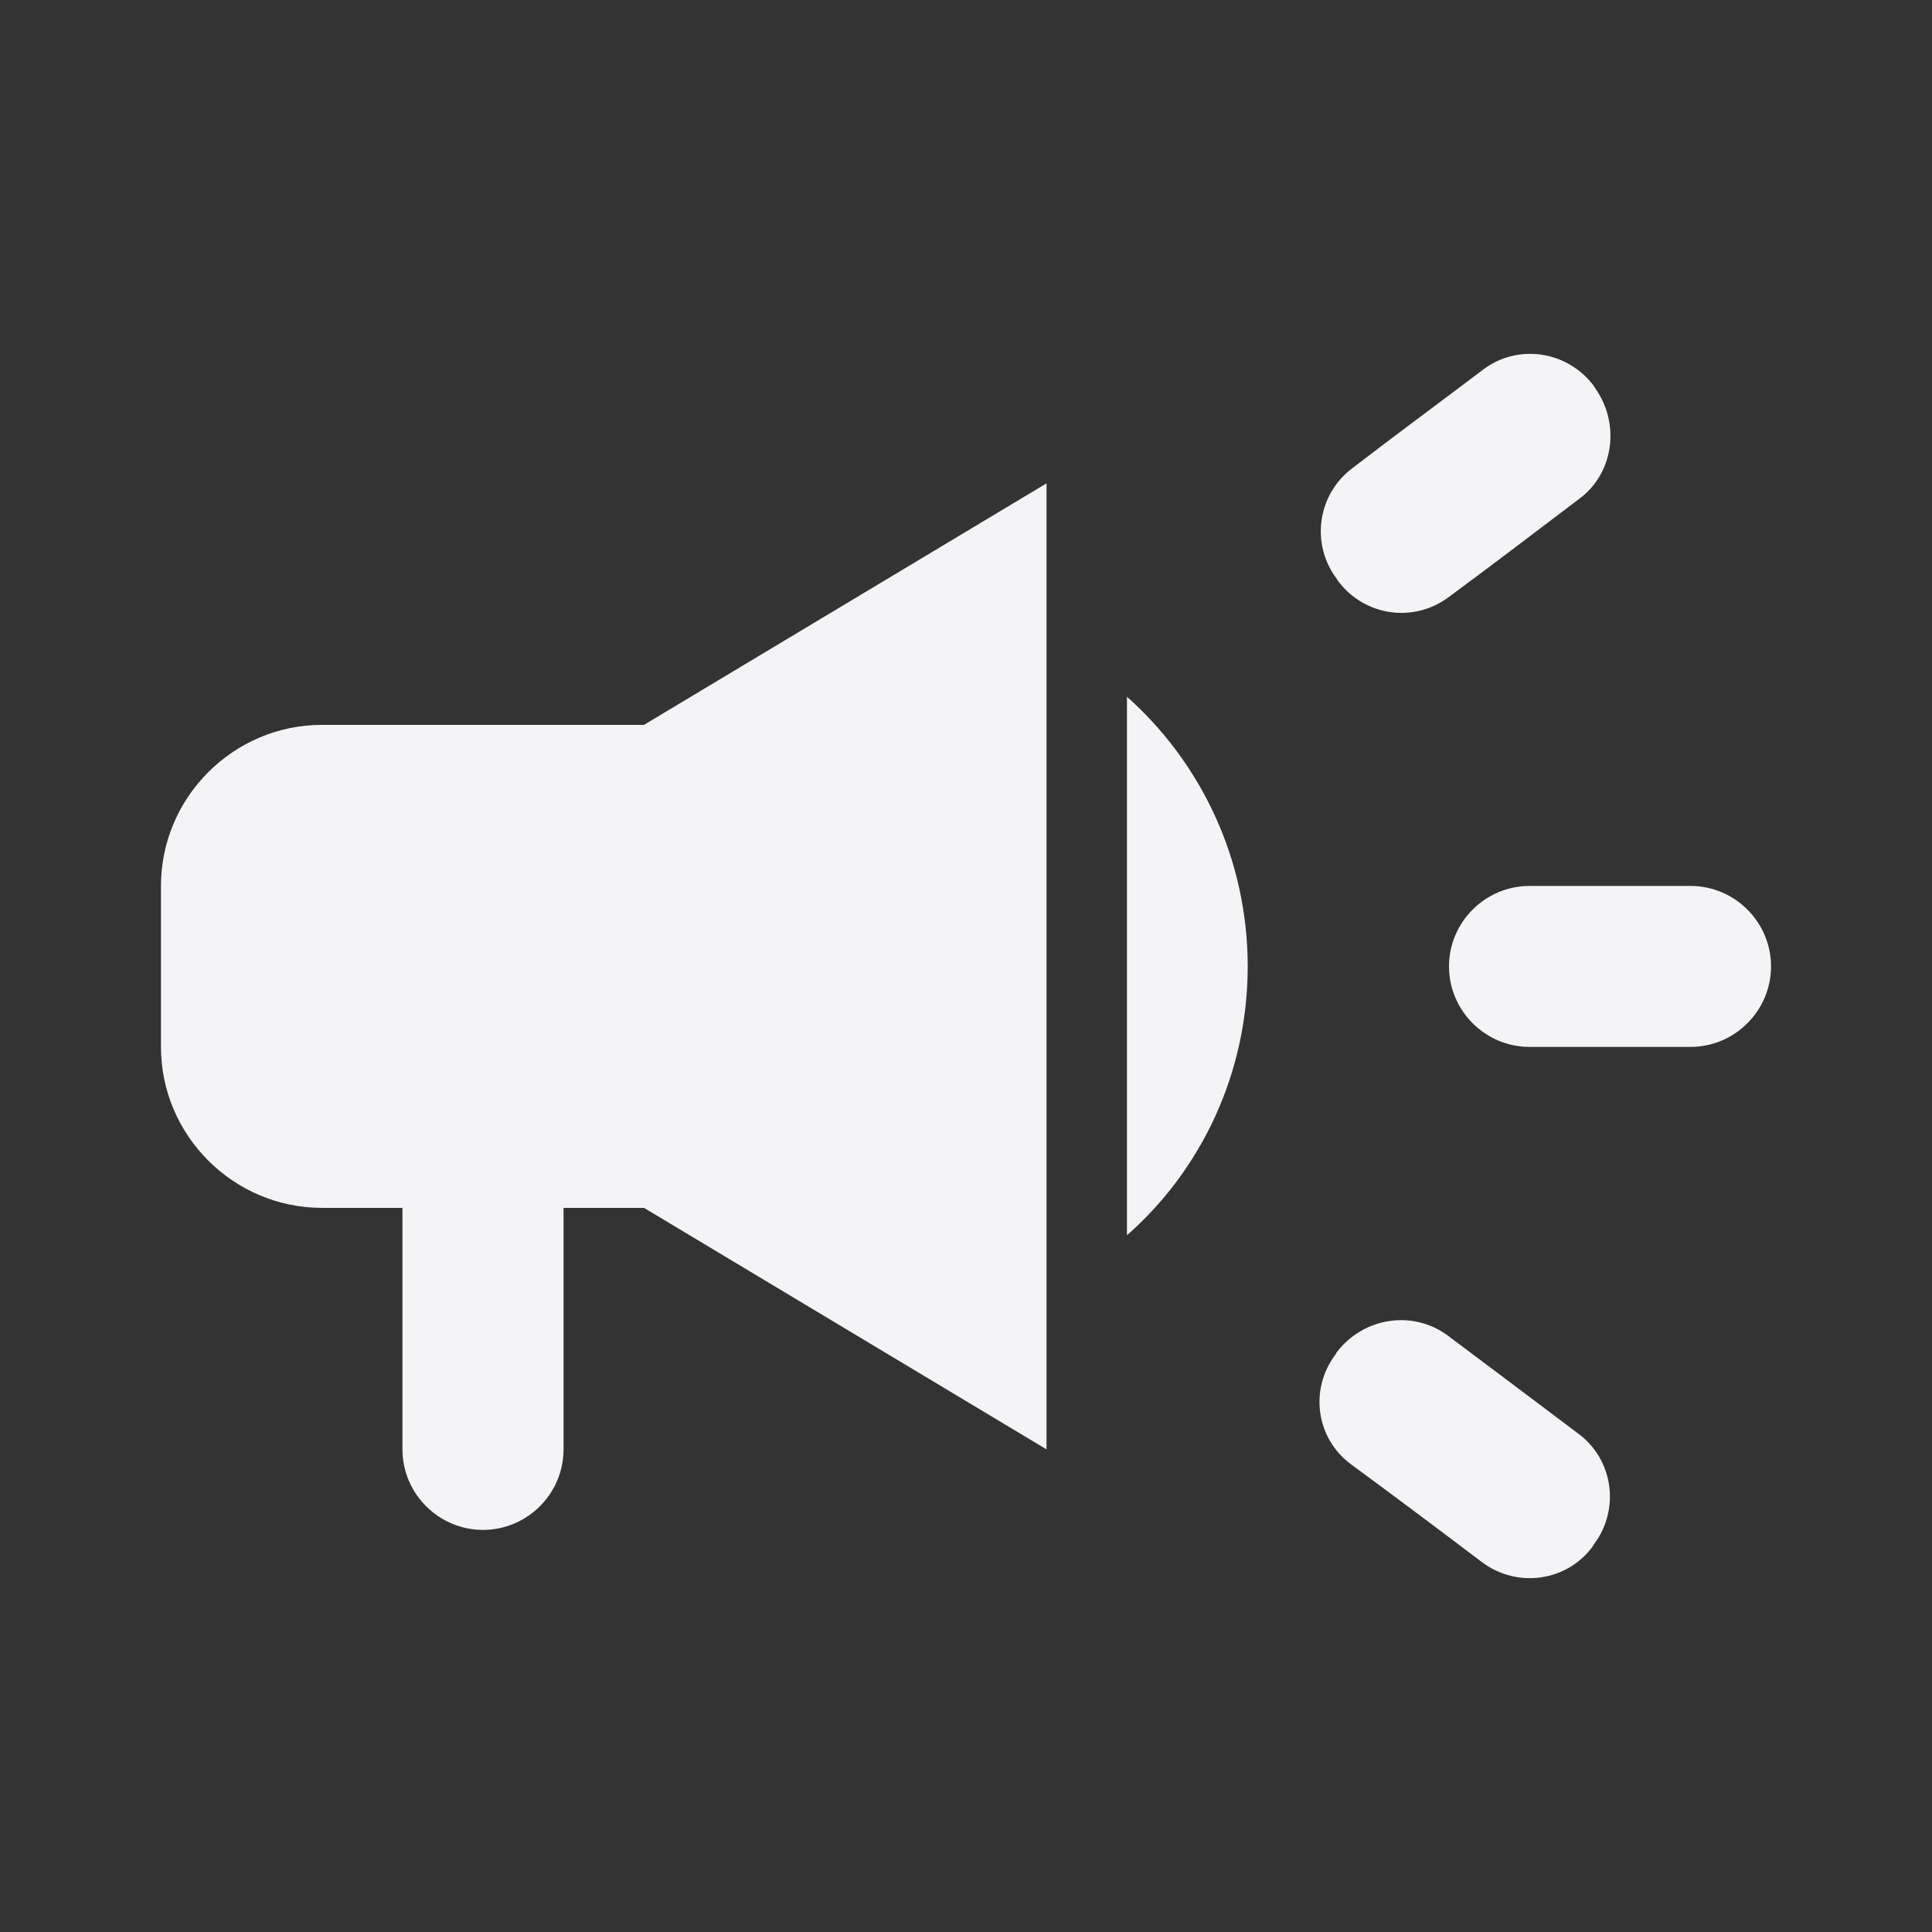
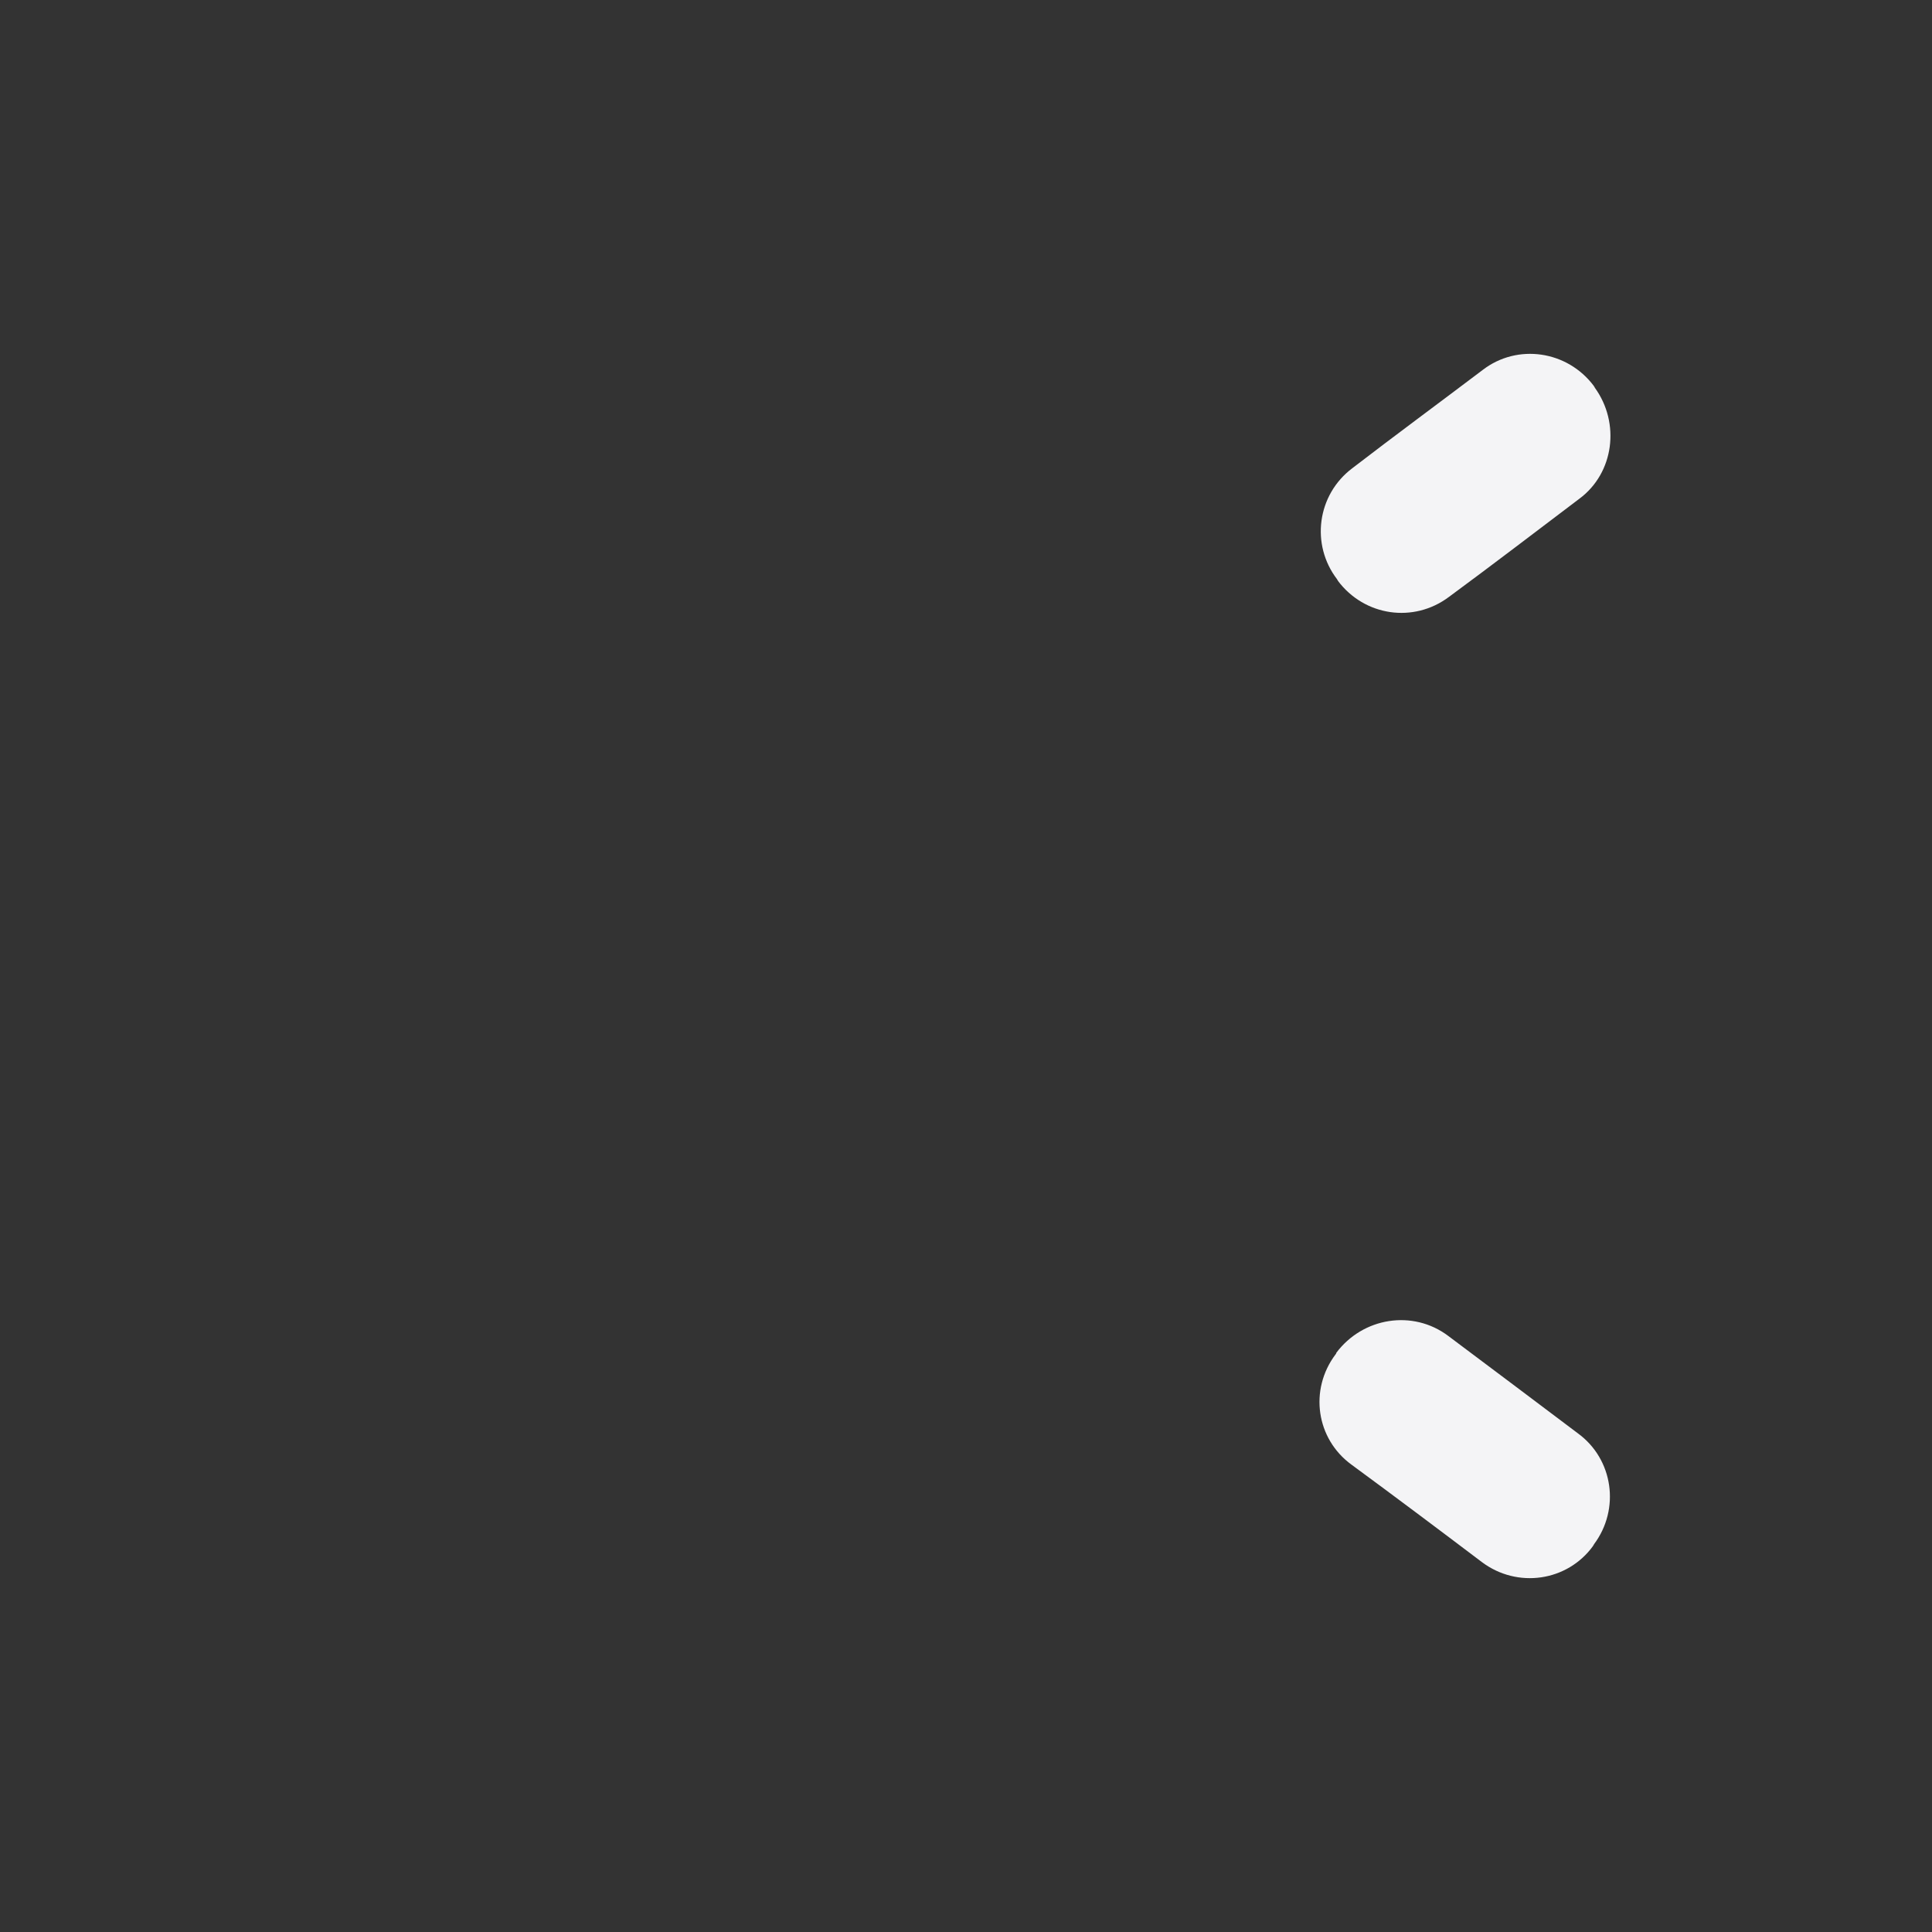
<svg xmlns="http://www.w3.org/2000/svg" width="16" height="16" viewBox="0 0 16 16" fill="none">
  <rect x="0" y="0" width="16" height="16" fill="#333333" stroke="none" />
-   <path d="M12 8.003C12 8.37 12.3 8.67 12.667 8.67H14C14.367 8.67 14.667 8.37 14.667 8.003C14.667 7.637 14.367 7.337 14 7.337H12.667C12.3 7.337 12 7.637 12 8.003Z" fill="#F4F4F6" />
  <path d="M11.06 11.217C10.84 11.51 10.9 11.917 11.193 12.13C11.547 12.39 11.92 12.67 12.273 12.937C12.567 13.157 12.98 13.097 13.193 12.803C13.193 12.797 13.2 12.797 13.2 12.79C13.42 12.497 13.36 12.083 13.067 11.87C12.713 11.603 12.34 11.323 11.993 11.063C11.7 10.843 11.287 10.91 11.067 11.203C11.067 11.21 11.06 11.217 11.06 11.217Z" fill="#F4F4F6" />
  <path d="M13.207 3.21C13.207 3.203 13.2 3.203 13.2 3.197C12.98 2.903 12.567 2.843 12.28 3.063C11.927 3.33 11.547 3.61 11.2 3.877C10.907 4.097 10.853 4.51 11.073 4.797C11.073 4.803 11.08 4.803 11.08 4.81C11.3 5.103 11.707 5.163 12 4.943C12.353 4.683 12.727 4.397 13.08 4.13C13.367 3.917 13.42 3.503 13.207 3.21Z" fill="#F4F4F6" />
-   <path d="M5.333 6.003H2.667C1.933 6.003 1.333 6.603 1.333 7.337V8.67C1.333 9.403 1.933 10.003 2.667 10.003H3.333V12.003C3.333 12.37 3.633 12.67 4 12.67C4.367 12.67 4.667 12.37 4.667 12.003V10.003H5.333L8.667 12.003V4.003L5.333 6.003Z" fill="#F4F4F6" />
-   <path d="M10.333 8.003C10.333 7.117 9.947 6.317 9.333 5.77V10.23C9.947 9.69 10.333 8.89 10.333 8.003Z" fill="#F4F4F6" />
</svg>